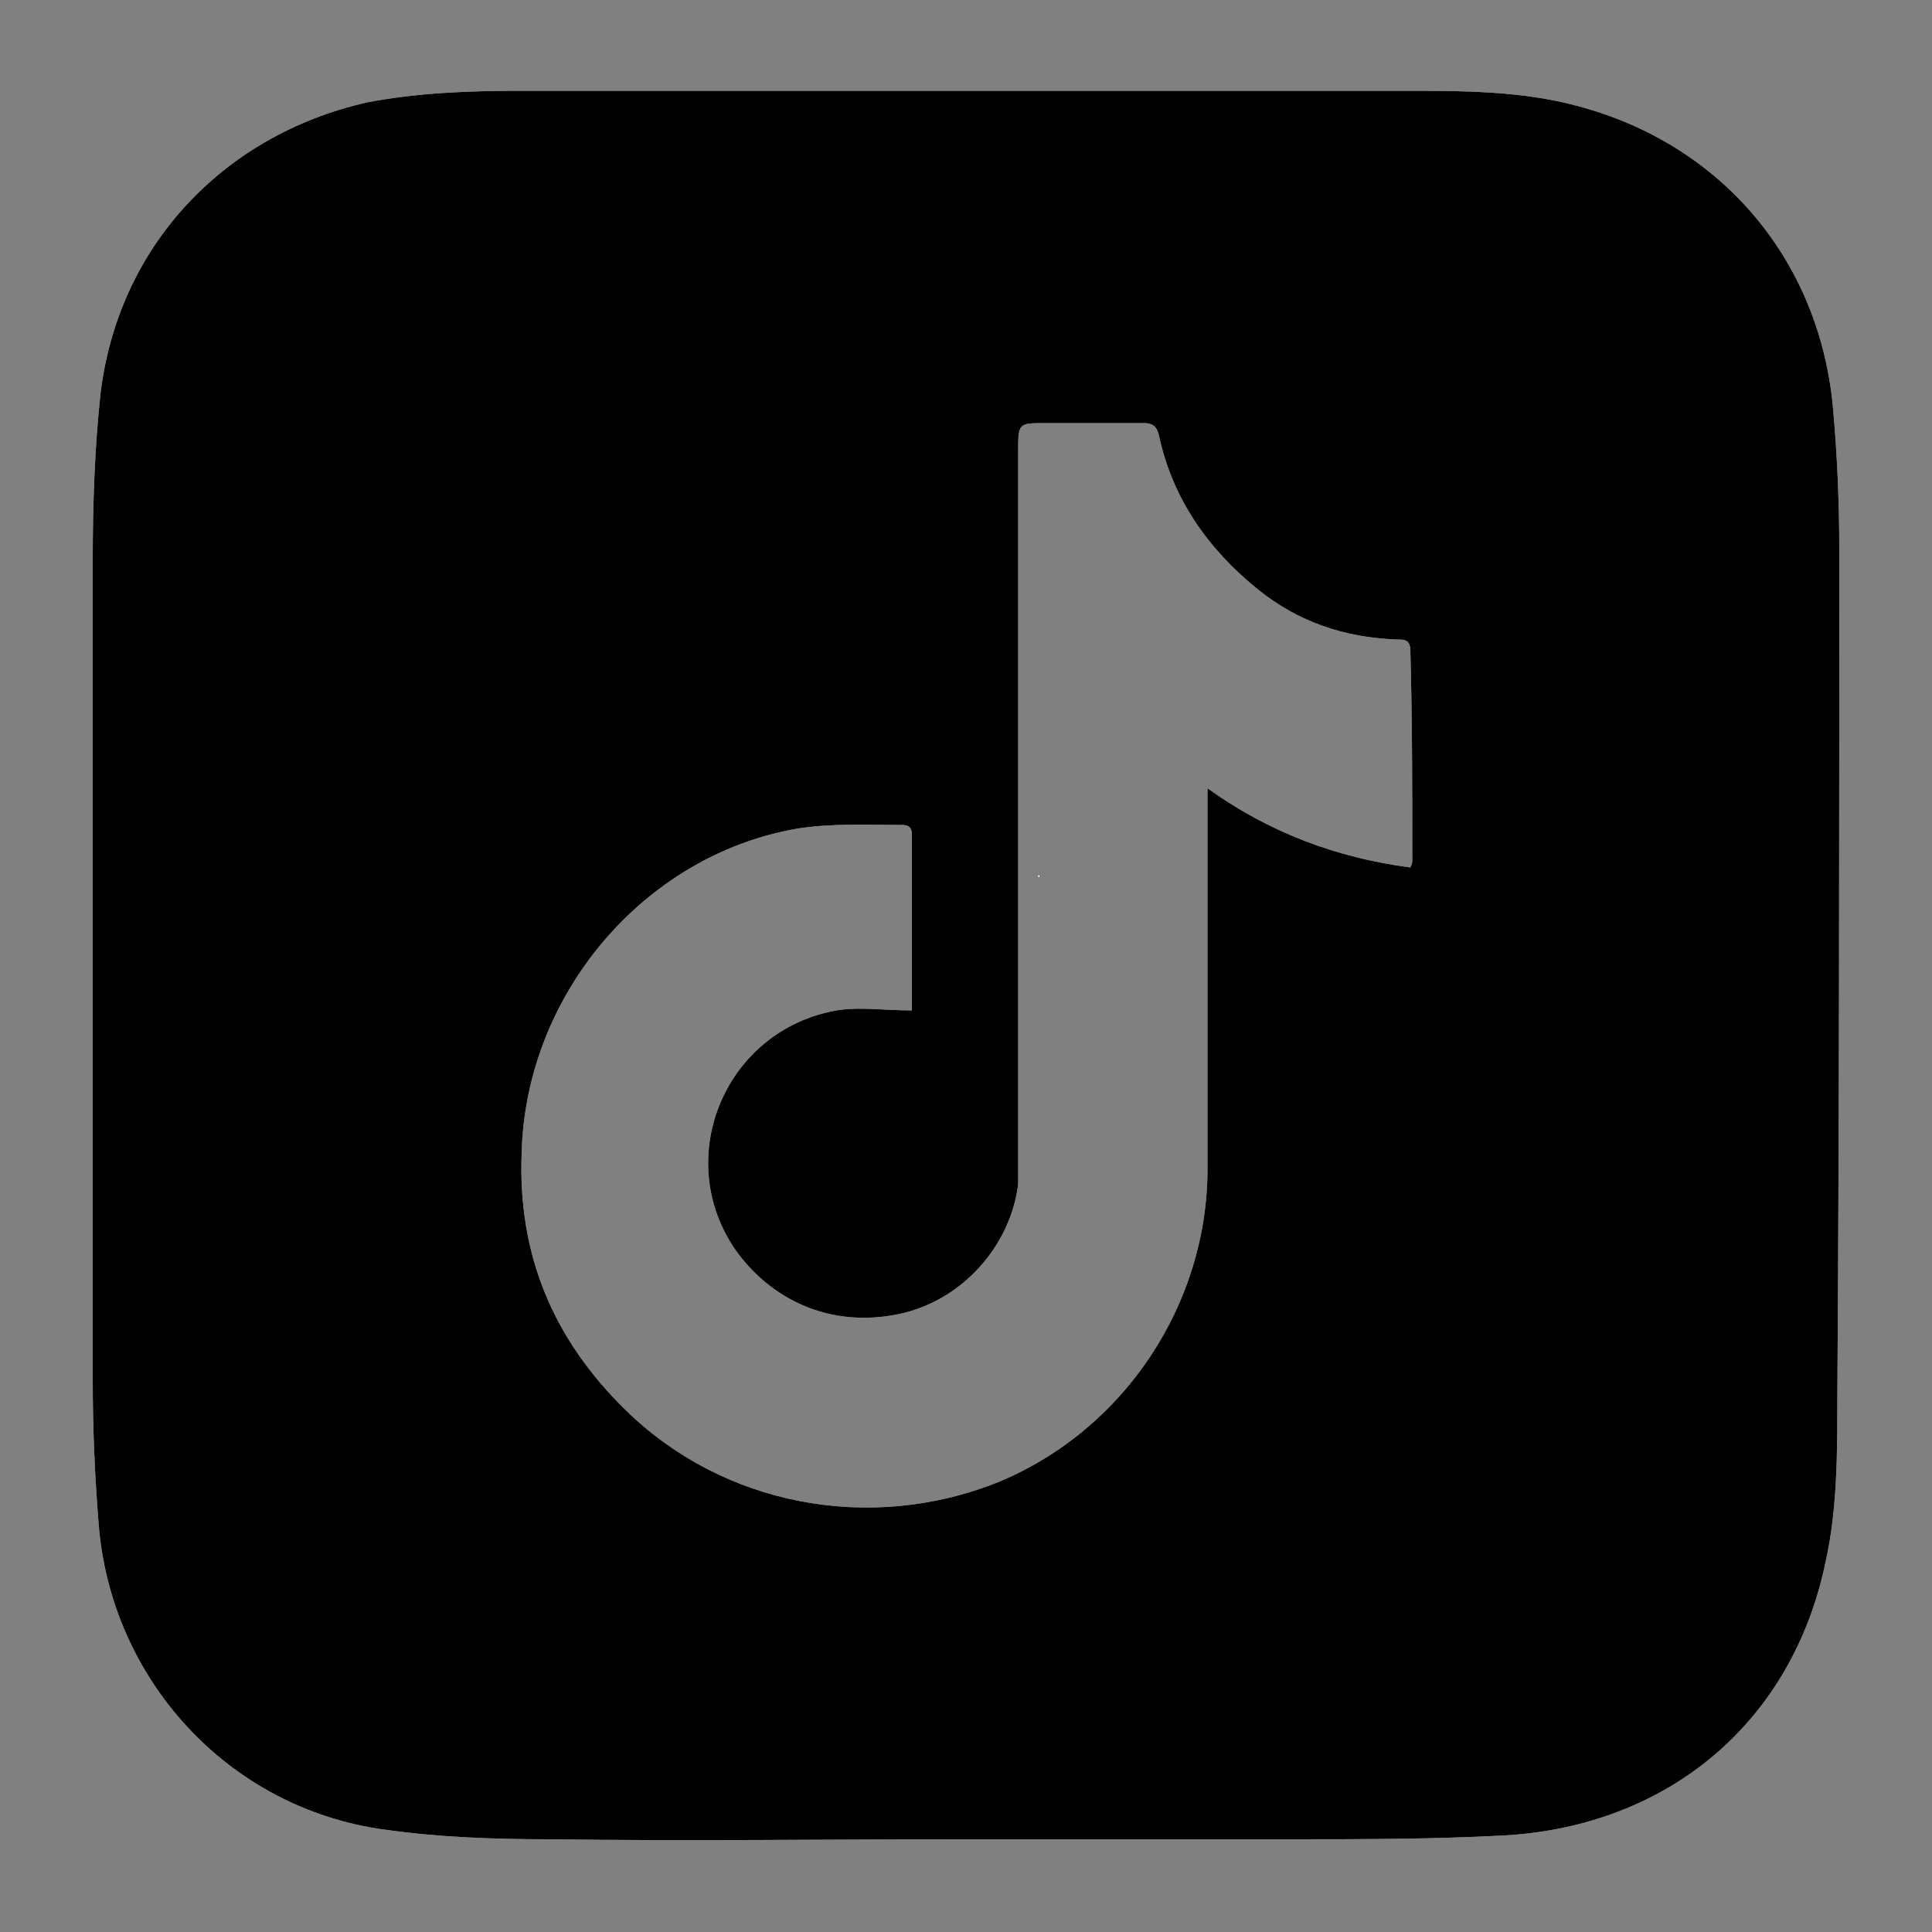
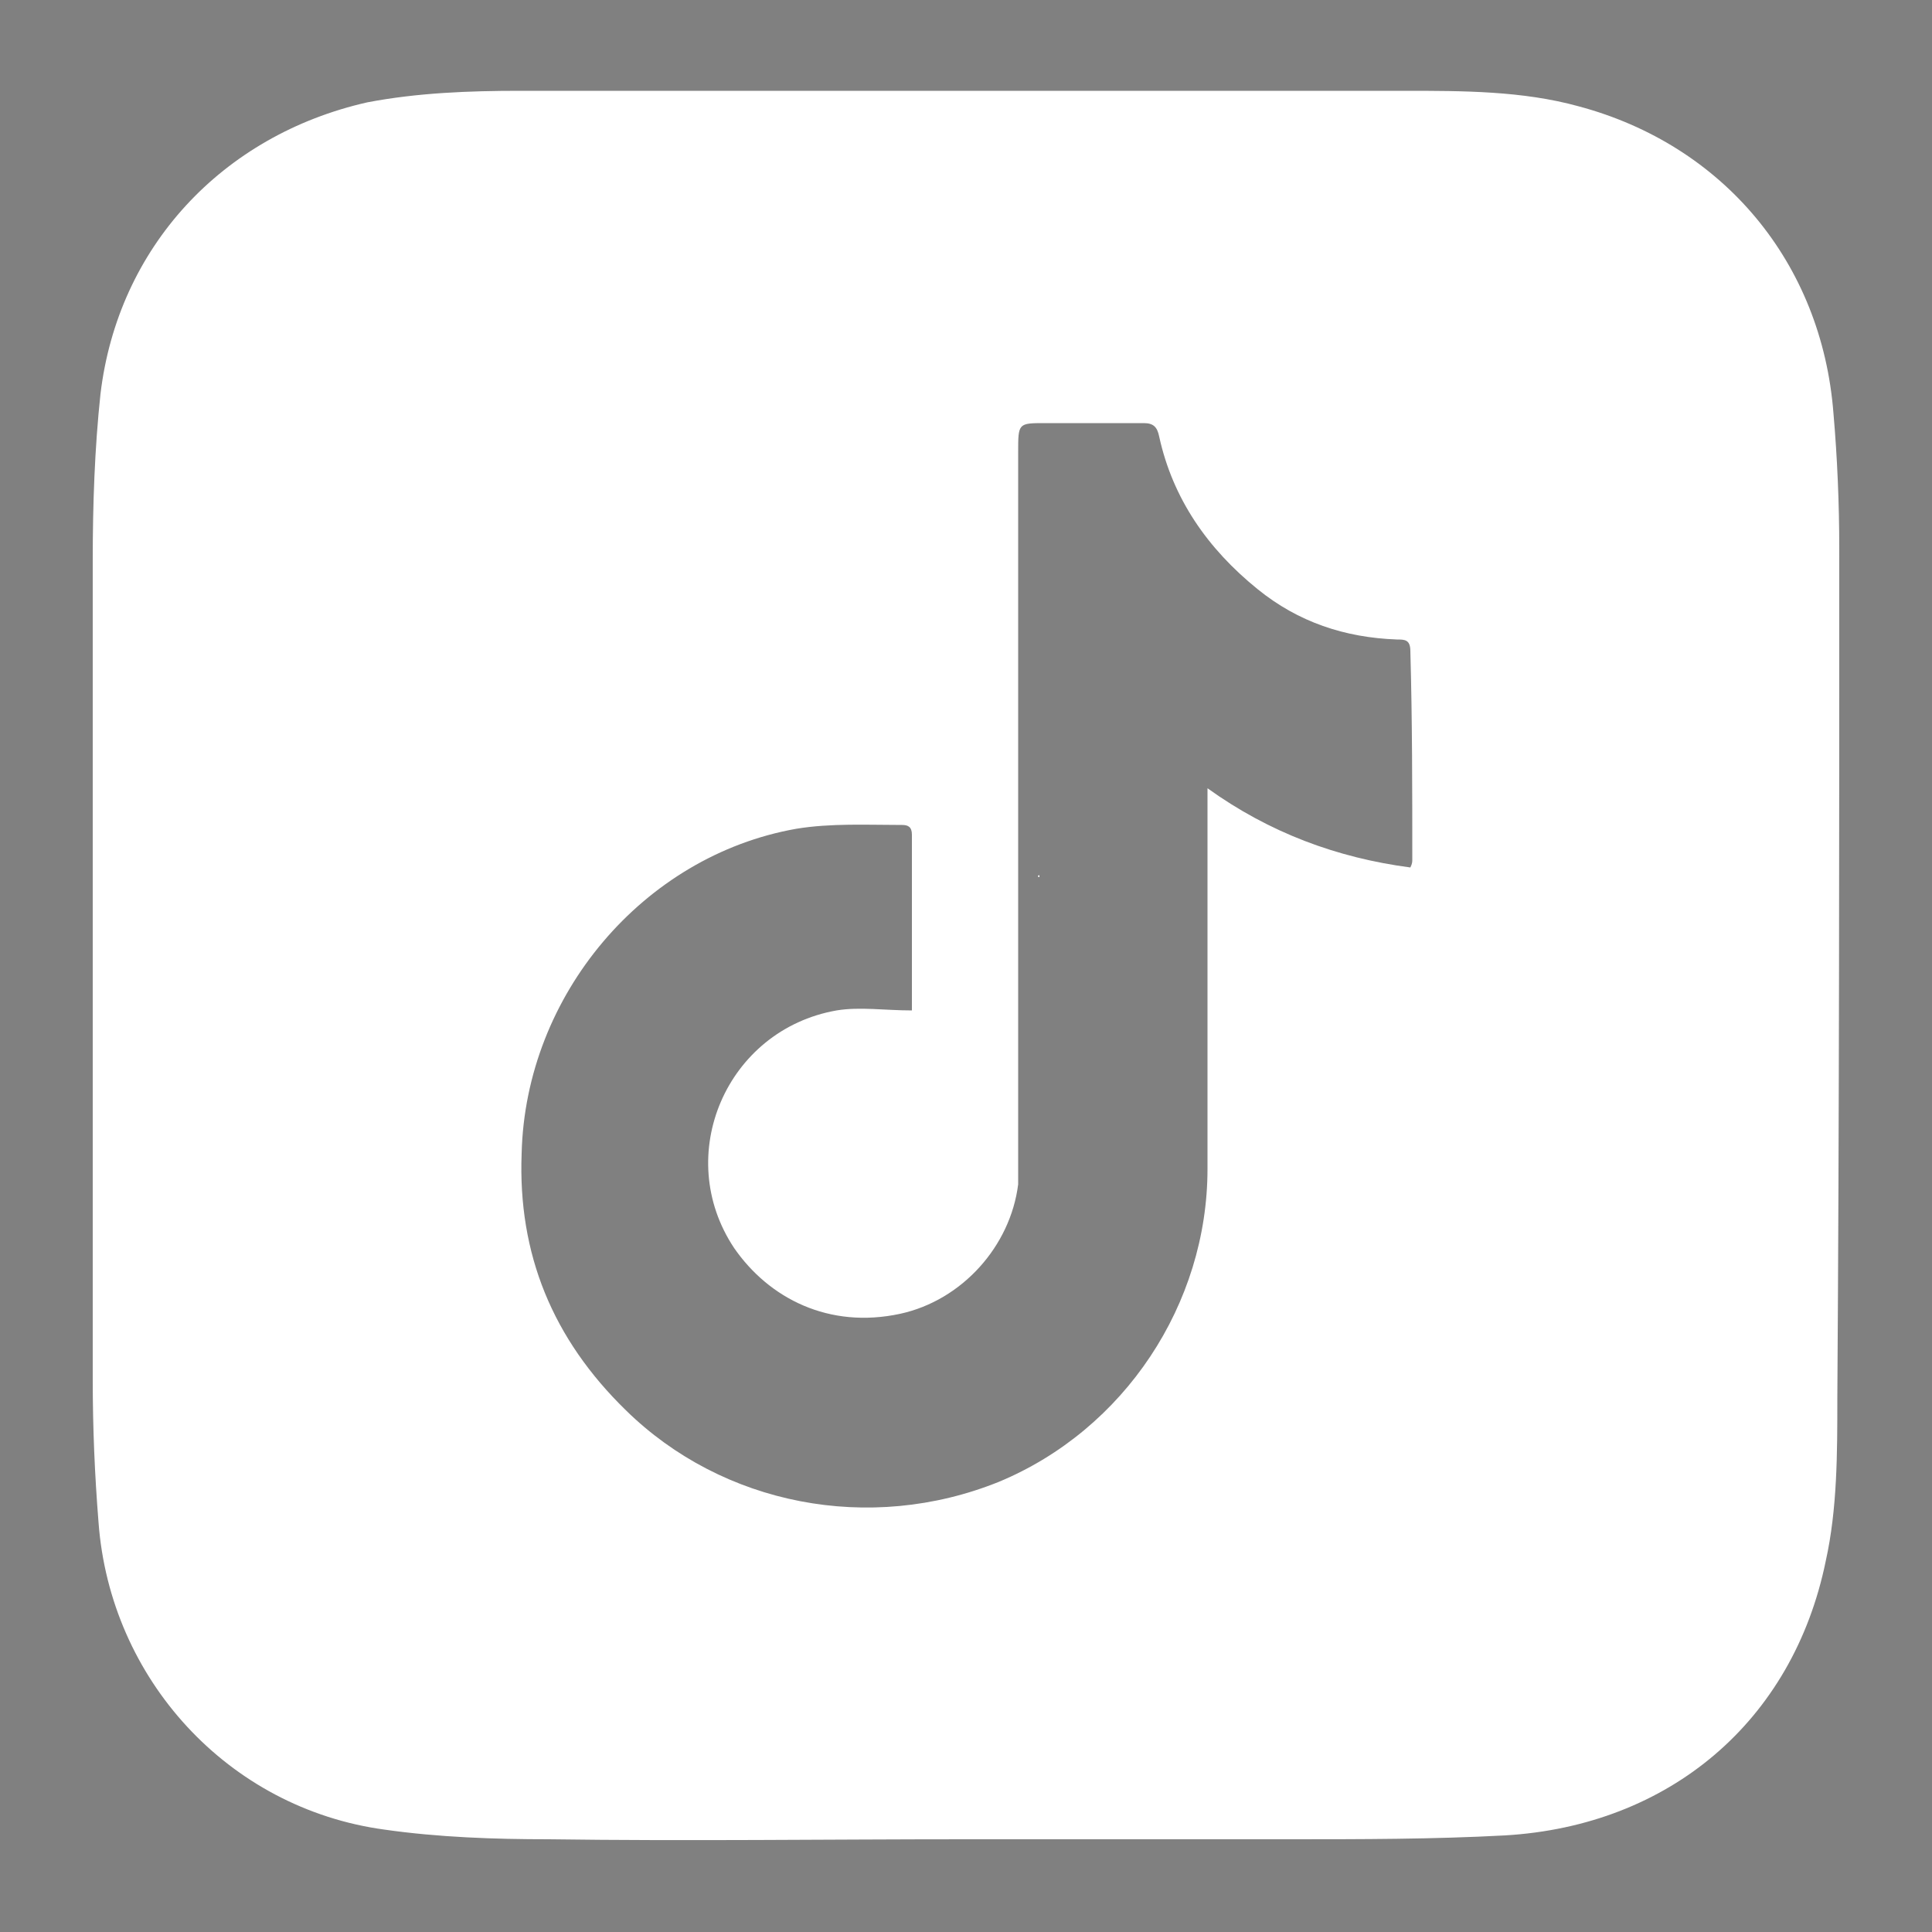
<svg xmlns="http://www.w3.org/2000/svg" version="1.1" id="Layer_1" x="0px" y="0px" viewBox="0 0 100 100" style="enable-background:new 0 0 100 100;" xml:space="preserve">
  <rect x="0" y="0" width="100" height="100" fill="#808080" stroke="none" />
  <style type="text/css">
	.st0{fill-rule:evenodd;clip-rule:evenodd;fill:#FFFFFF;}
	.st1{fill:#FFFFFF;}
</style>
  <g>
    <path class="st0" d="M53.8,45.4v-0.1C53.7,45.3,53.7,45.4,53.8,45.4L53.8,45.4z" />
  </g>
  <g id="j5uMlU.tif">
    <g>
      <path class="st1" d="M95.2,28.4c0-2.3-0.1-4.7-0.3-7c-0.6-7.8-5.7-13.9-13.2-15.9c-2.9-0.8-6-0.8-9-0.8c-15.3,0-30.5,0-45.8,0    c-2.6,0-5.3,0.1-7.9,0.6C11.5,7,6.1,12.8,5.2,20.4c-0.3,2.8-0.4,5.7-0.4,8.6c0,14.1,0,28.3,0,42.4c0,2.5,0.1,4.9,0.3,7.4    c0.6,8.1,6.7,14.8,14.8,15.9c2.8,0.4,5.7,0.5,8.5,0.5c7.2,0.1,14.4,0,21.6,0c5.6,0,11.1,0,16.7,0c3.7,0,7.5,0,11.2-0.2    c8.5-0.5,14.9-5.9,16.6-14.2c0.6-2.7,0.6-5.6,0.6-8.4C95.2,57.8,95.2,43.1,95.2,28.4z M73.1,44.5c0,0.1,0,0.2-0.1,0.4    c-3.8-0.5-7.3-1.8-10.5-4.1v0.9c0,6.3,0,12.5,0,18.8c0,7-4.3,13.5-10.8,16.2C45,79.4,37.4,77.9,32.4,73c-3.8-3.7-5.6-8.1-5.4-13.3    c0.2-8.2,6.3-15.4,14.2-16.8c1.8-0.3,3.7-0.2,5.5-0.2c0.3,0,0.5,0.1,0.5,0.5c0,3,0,6,0,9c0,0.1,0,0.1,0,0.1c-1.4,0-2.7-0.2-3.9,0    c-5.7,1-8.5,7.5-5.3,12.3c1.8,2.6,4.9,4.2,8.6,3.4c3.2-0.7,5.7-3.5,6.1-6.7c0-0.4,0-0.9,0-1.3c0-12.2,0-24.4,0-36.6    c0-1.5,0-1.5,1.4-1.5c1.7,0,3.4,0,5.1,0c0.5,0,0.7,0.2,0.8,0.7c0.7,3.2,2.5,5.8,5.1,7.9c2.1,1.7,4.5,2.5,7.2,2.6    c0.4,0,0.7,0,0.7,0.6C73.1,37.3,73.1,40.9,73.1,44.5z" />
-       <path d="M95.2,28.4c0-2.3-0.1-4.7-0.3-7c-0.6-7.8-5.7-13.9-13.2-15.9c-2.9-0.8-6-0.8-9-0.8c-15.3,0-30.5,0-45.8,0    c-2.6,0-5.3,0.1-7.9,0.6C11.5,7,6.1,12.8,5.2,20.4c-0.3,2.8-0.4,5.7-0.4,8.6c0,14.1,0,28.3,0,42.4c0,2.5,0.1,4.9,0.3,7.4    c0.6,8.1,6.7,14.8,14.8,15.9c2.8,0.4,5.7,0.5,8.5,0.5c7.2,0.1,14.4,0,21.6,0c5.6,0,11.1,0,16.7,0c3.7,0,7.5,0,11.2-0.2    c8.5-0.5,14.9-5.9,16.6-14.2c0.6-2.7,0.6-5.6,0.6-8.4C95.2,57.8,95.2,43.1,95.2,28.4z M73.1,44.5c0,0.1,0,0.2-0.1,0.4    c-3.8-0.5-7.3-1.8-10.5-4.1v0.9c0,6.3,0,12.5,0,18.8c0,7-4.3,13.5-10.8,16.2C45,79.4,37.4,77.9,32.4,73c-3.8-3.7-5.6-8.1-5.4-13.3    c0.2-8.2,6.3-15.4,14.2-16.8c1.8-0.3,3.7-0.2,5.5-0.2c0.3,0,0.5,0.1,0.5,0.5c0,3,0,6,0,9c0,0.1,0,0.1,0,0.1c-1.4,0-2.7-0.2-3.9,0    c-5.7,1-8.5,7.5-5.3,12.3c1.8,2.6,4.9,4.2,8.6,3.4c3.2-0.7,5.7-3.5,6.1-6.7c0-0.4,0-0.9,0-1.3c0-12.2,0-24.4,0-36.6    c0-1.5,0-1.5,1.4-1.5c1.7,0,3.4,0,5.1,0c0.5,0,0.7,0.2,0.8,0.7c0.7,3.2,2.5,5.8,5.1,7.9c2.1,1.7,4.5,2.5,7.2,2.6    c0.4,0,0.7,0,0.7,0.6C73.1,37.3,73.1,40.9,73.1,44.5z" />
    </g>
  </g>
</svg>